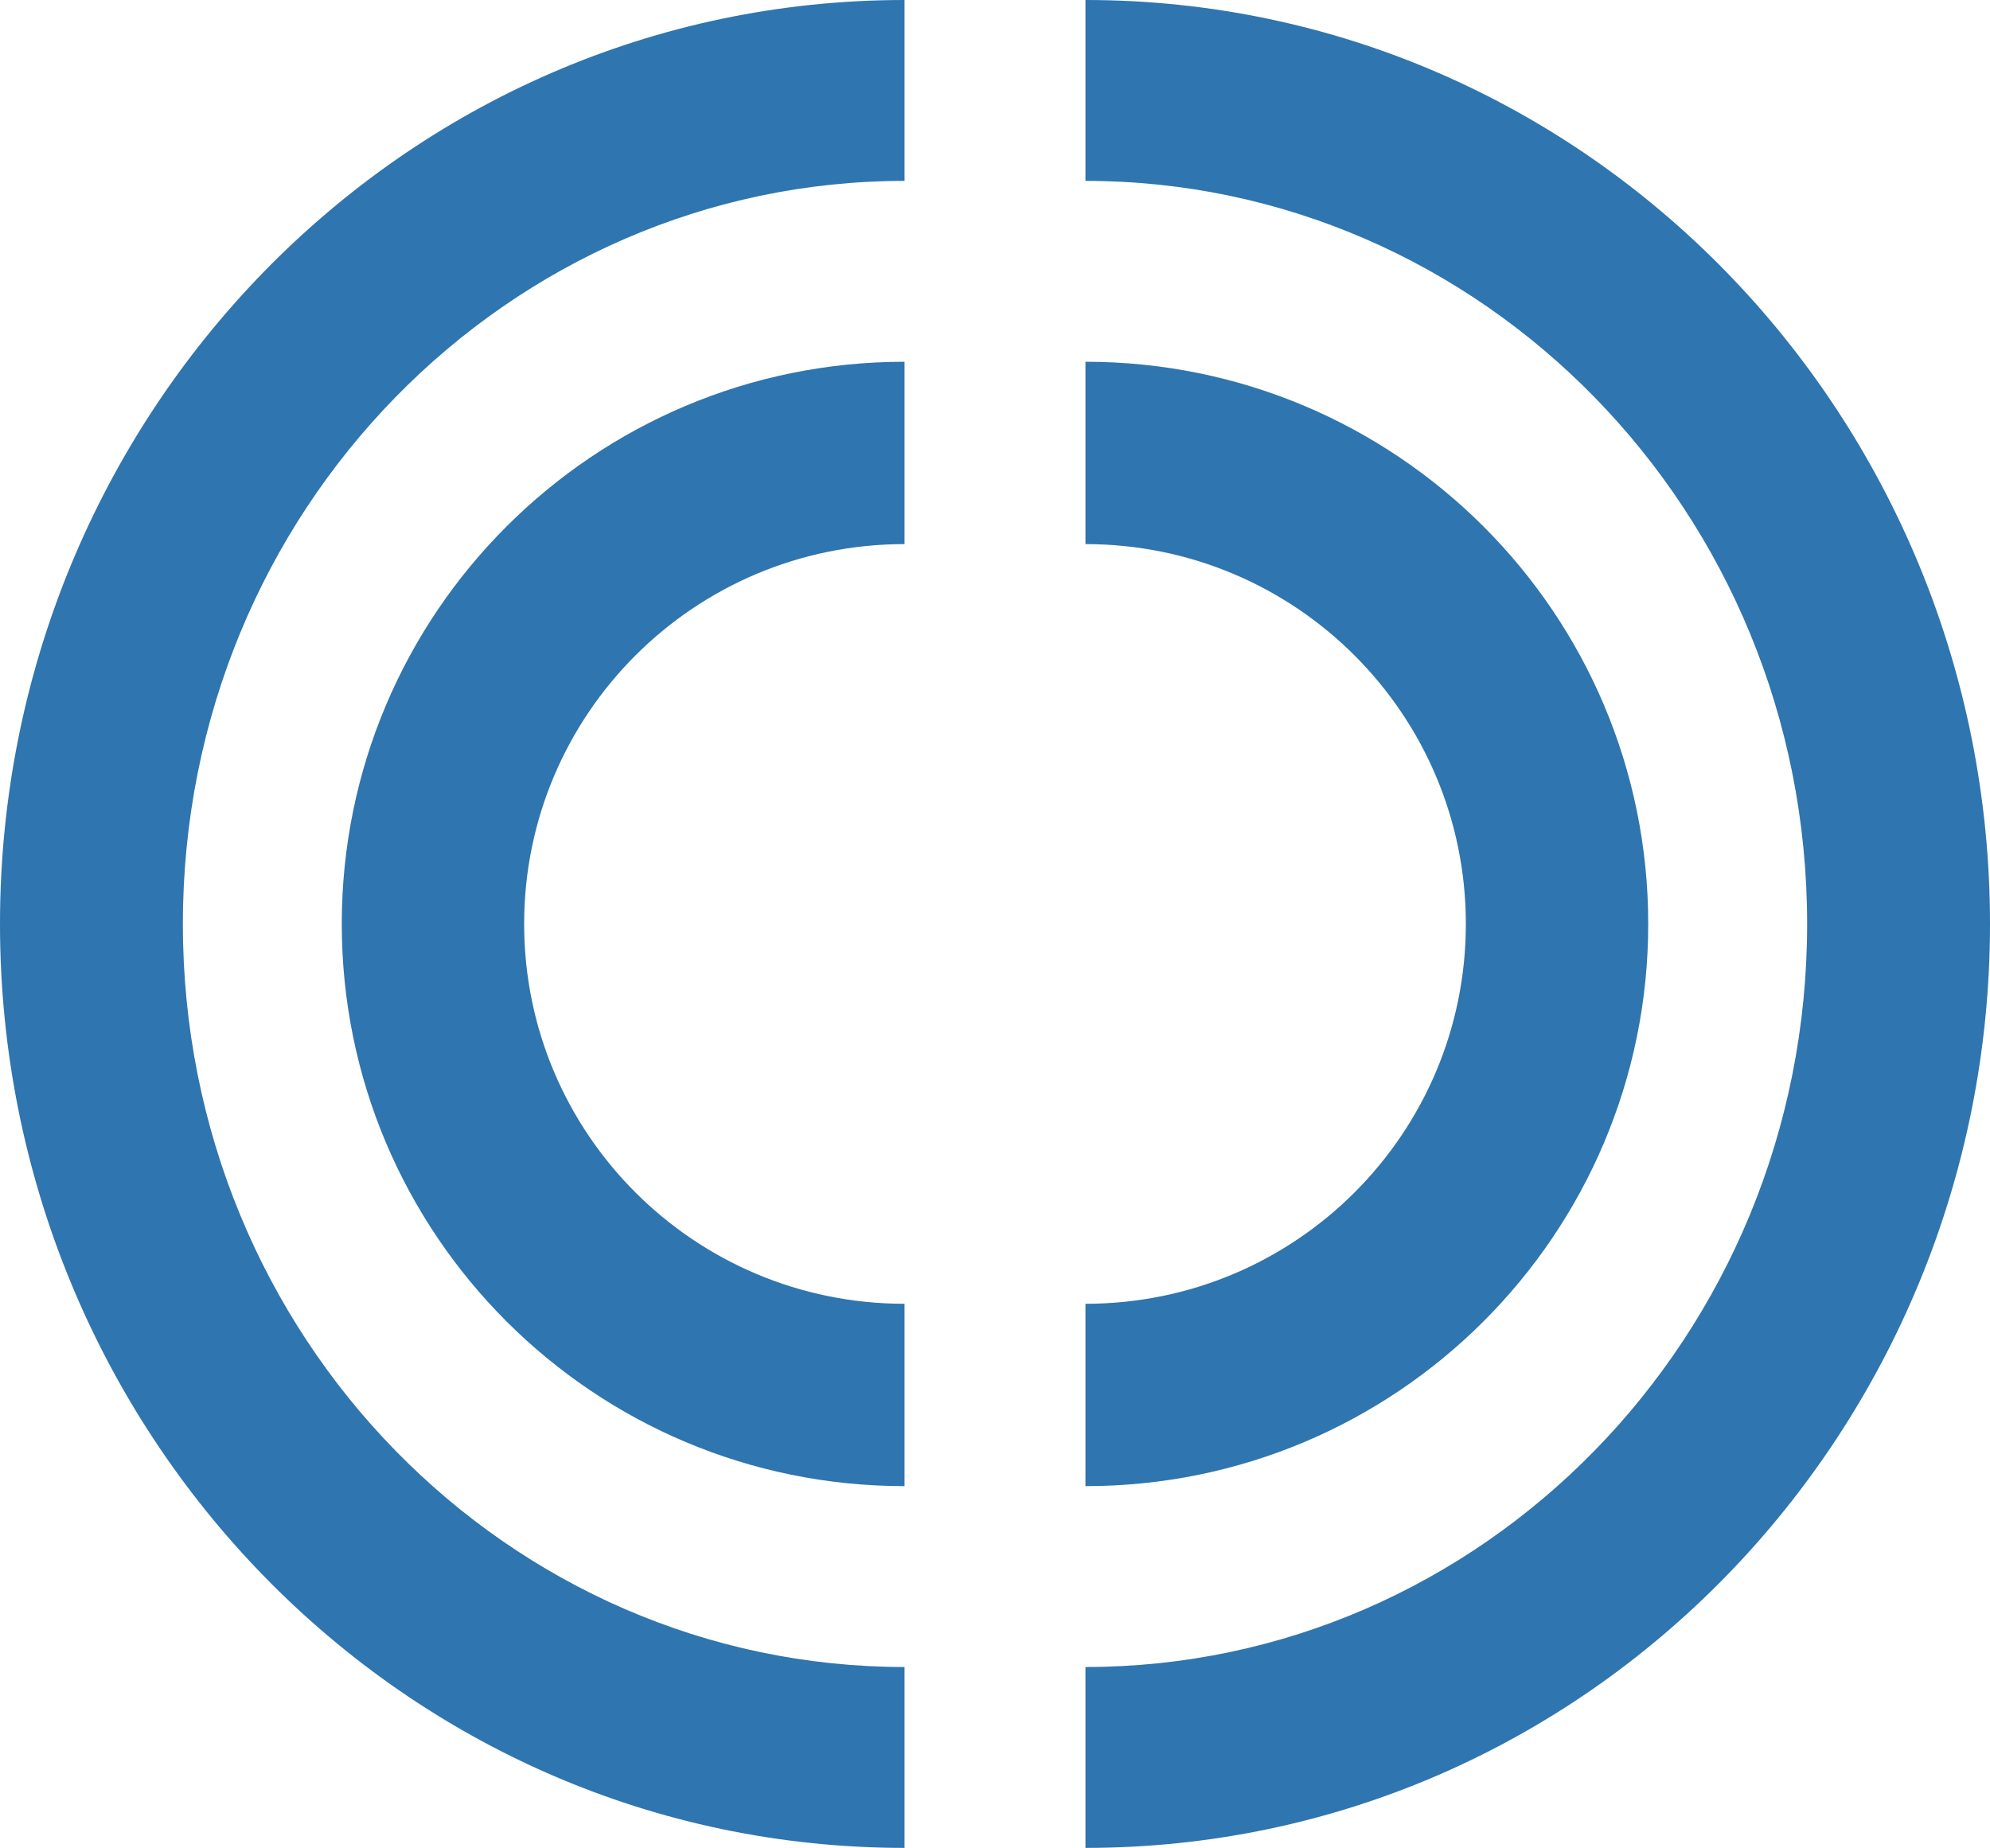
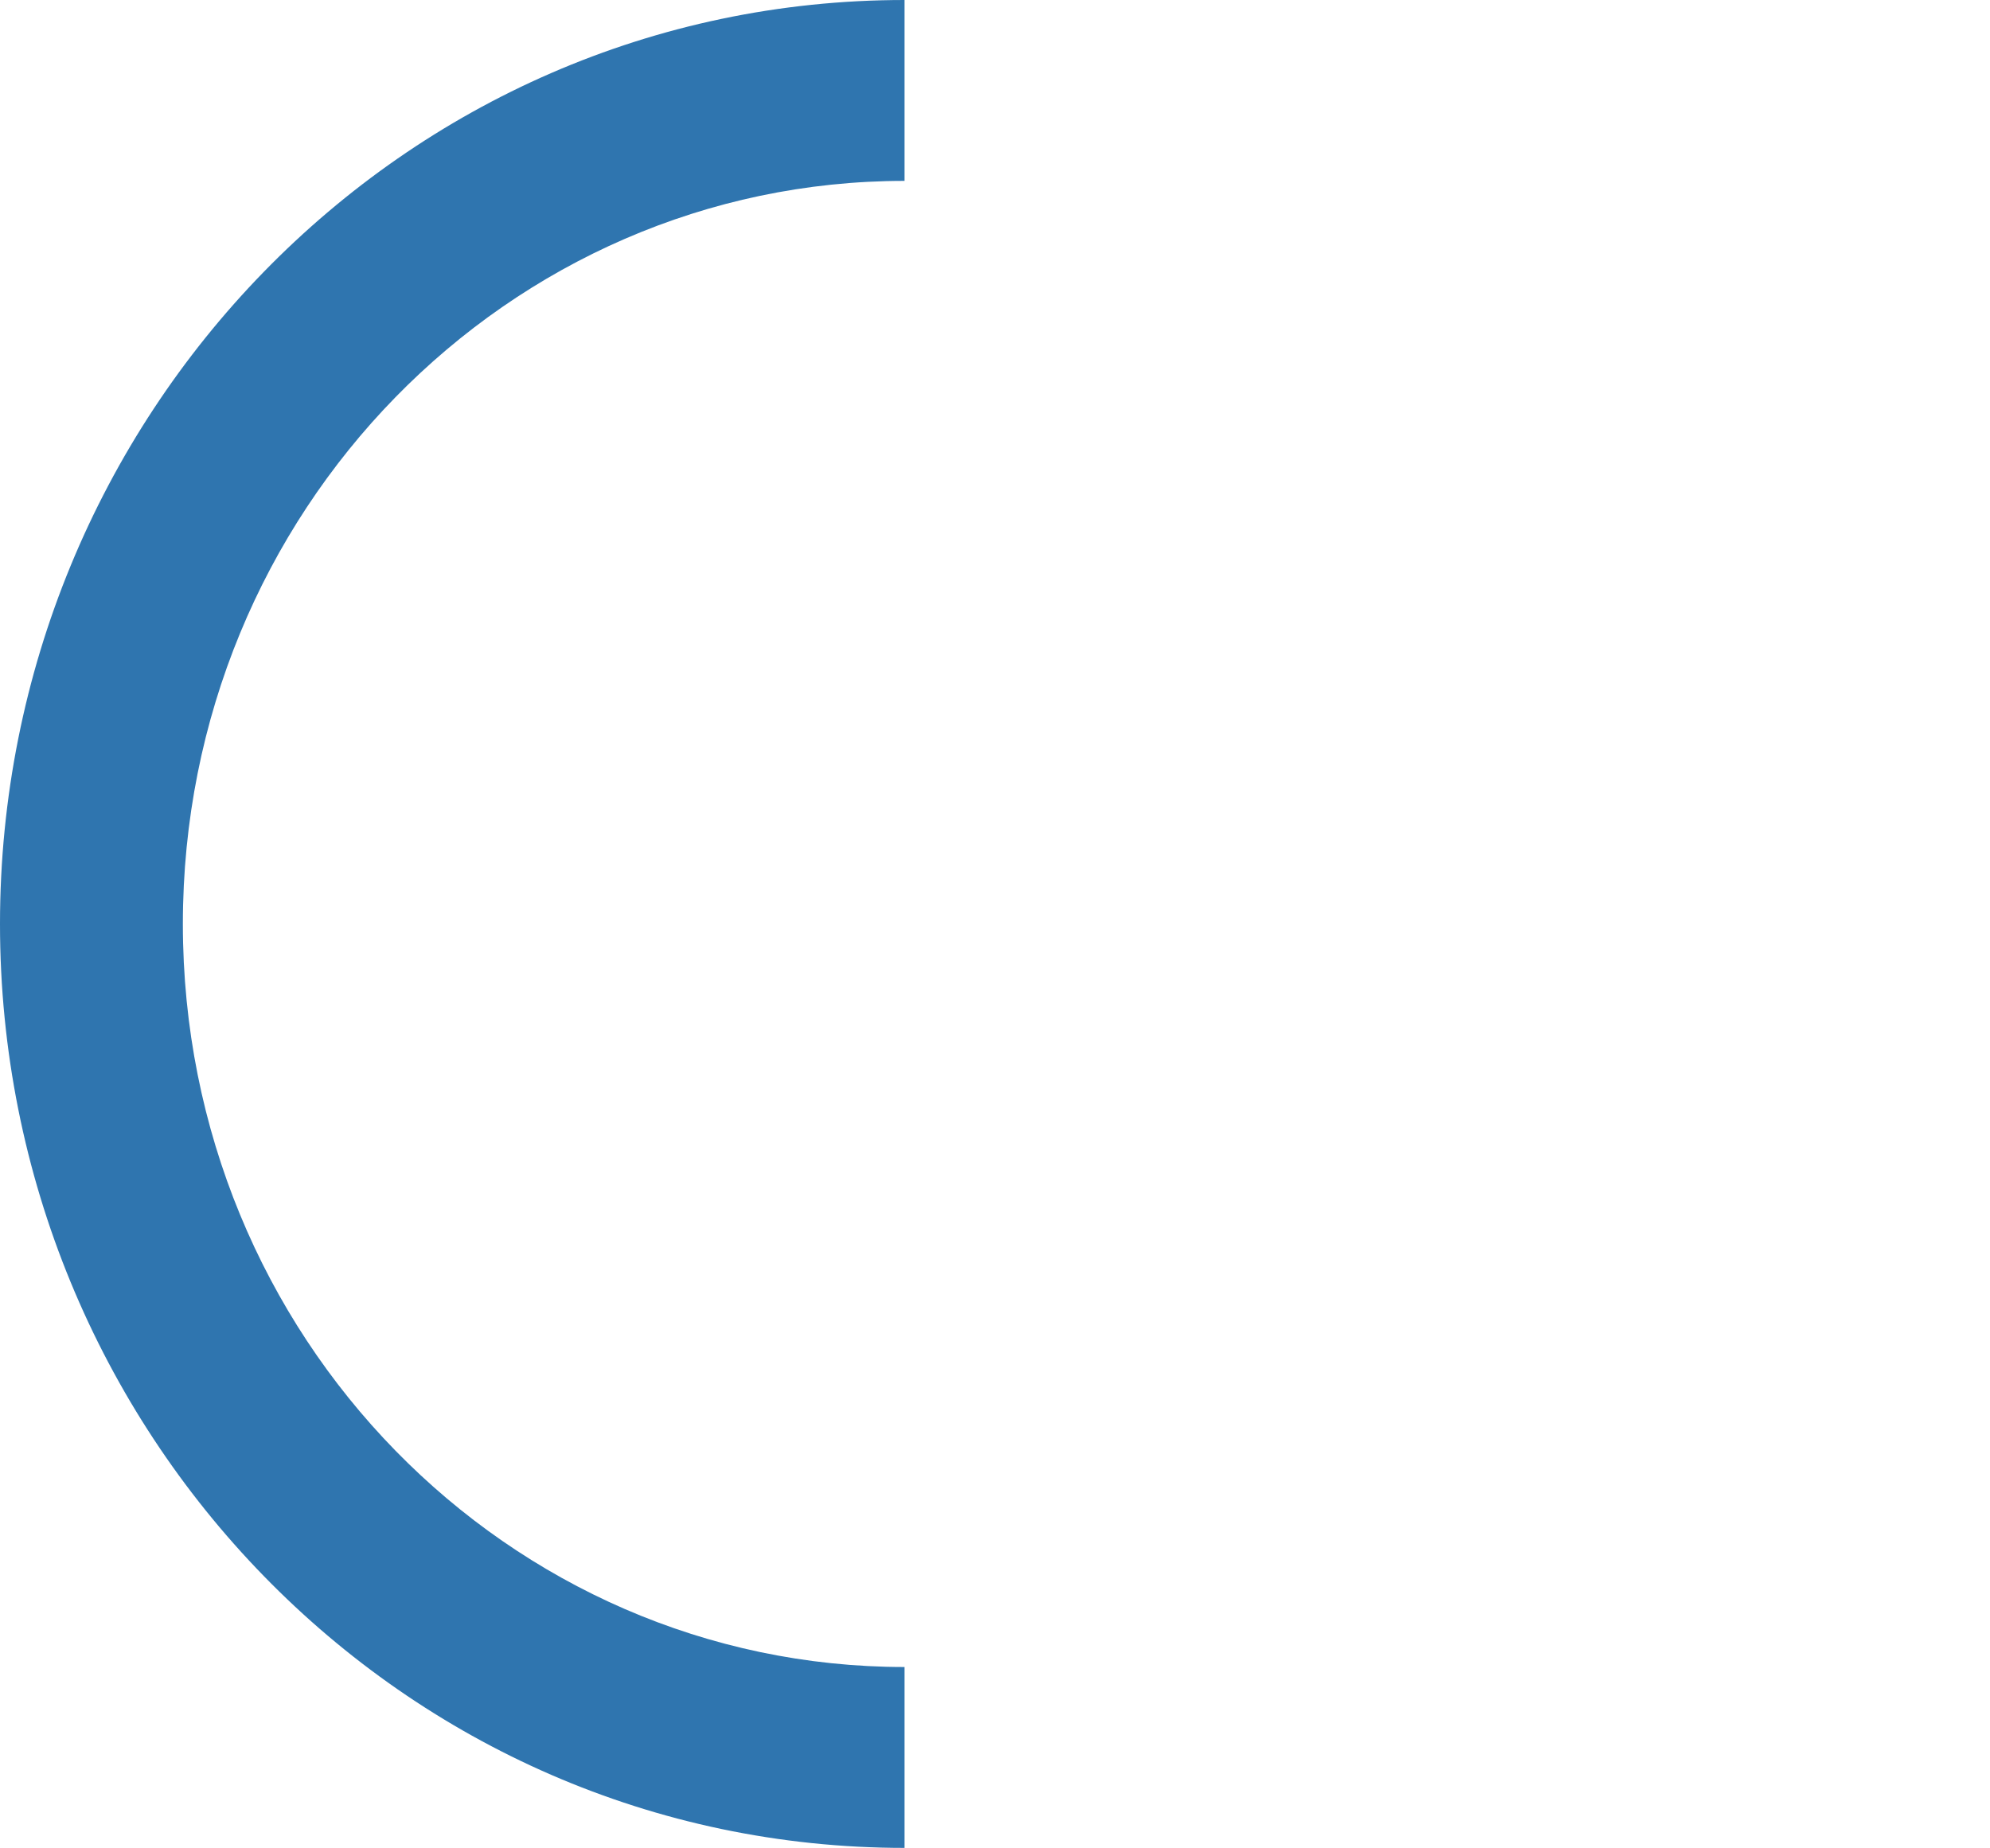
<svg xmlns="http://www.w3.org/2000/svg" version="1.1" id="Слой_1" x="0px" y="0px" viewBox="0 0 407 378" style="enable-background:new 0 0 407 378;" xml:space="preserve">
  <style type="text/css"> .st0{fill-rule:evenodd;clip-rule:evenodd;fill:#2F75AF;} </style>
  <g>
-     <path class="st0" d="M185,111.3c-43,0-77.8,34.8-77.8,77.7s34.8,77.7,77.8,77.7V304c-63.6,0-115.1-51.5-115.1-115S121.4,74,185,74 V111.3z" />
    <path class="st0" d="M185,37c-80.9,0-147.6,67.4-147.6,152S104.1,341,185,341v37C82.2,378,0,292.7,0,189C0,85.3,82.2,0,185,0V37z" />
-     <path class="st0" d="M222,111.3c43,0,77.8,34.8,77.8,77.7S265,266.7,222,266.7V304c63.6,0,115.1-51.5,115.1-115S285.6,74,222,74 V111.3z" />
-     <path class="st0" d="M222,37c80.9,0,147.6,67.4,147.6,152S302.9,341,222,341v37c102.8,0,185-85.3,185-189C407,85.3,324.8,0,222,0 V37z" />
  </g>
</svg>